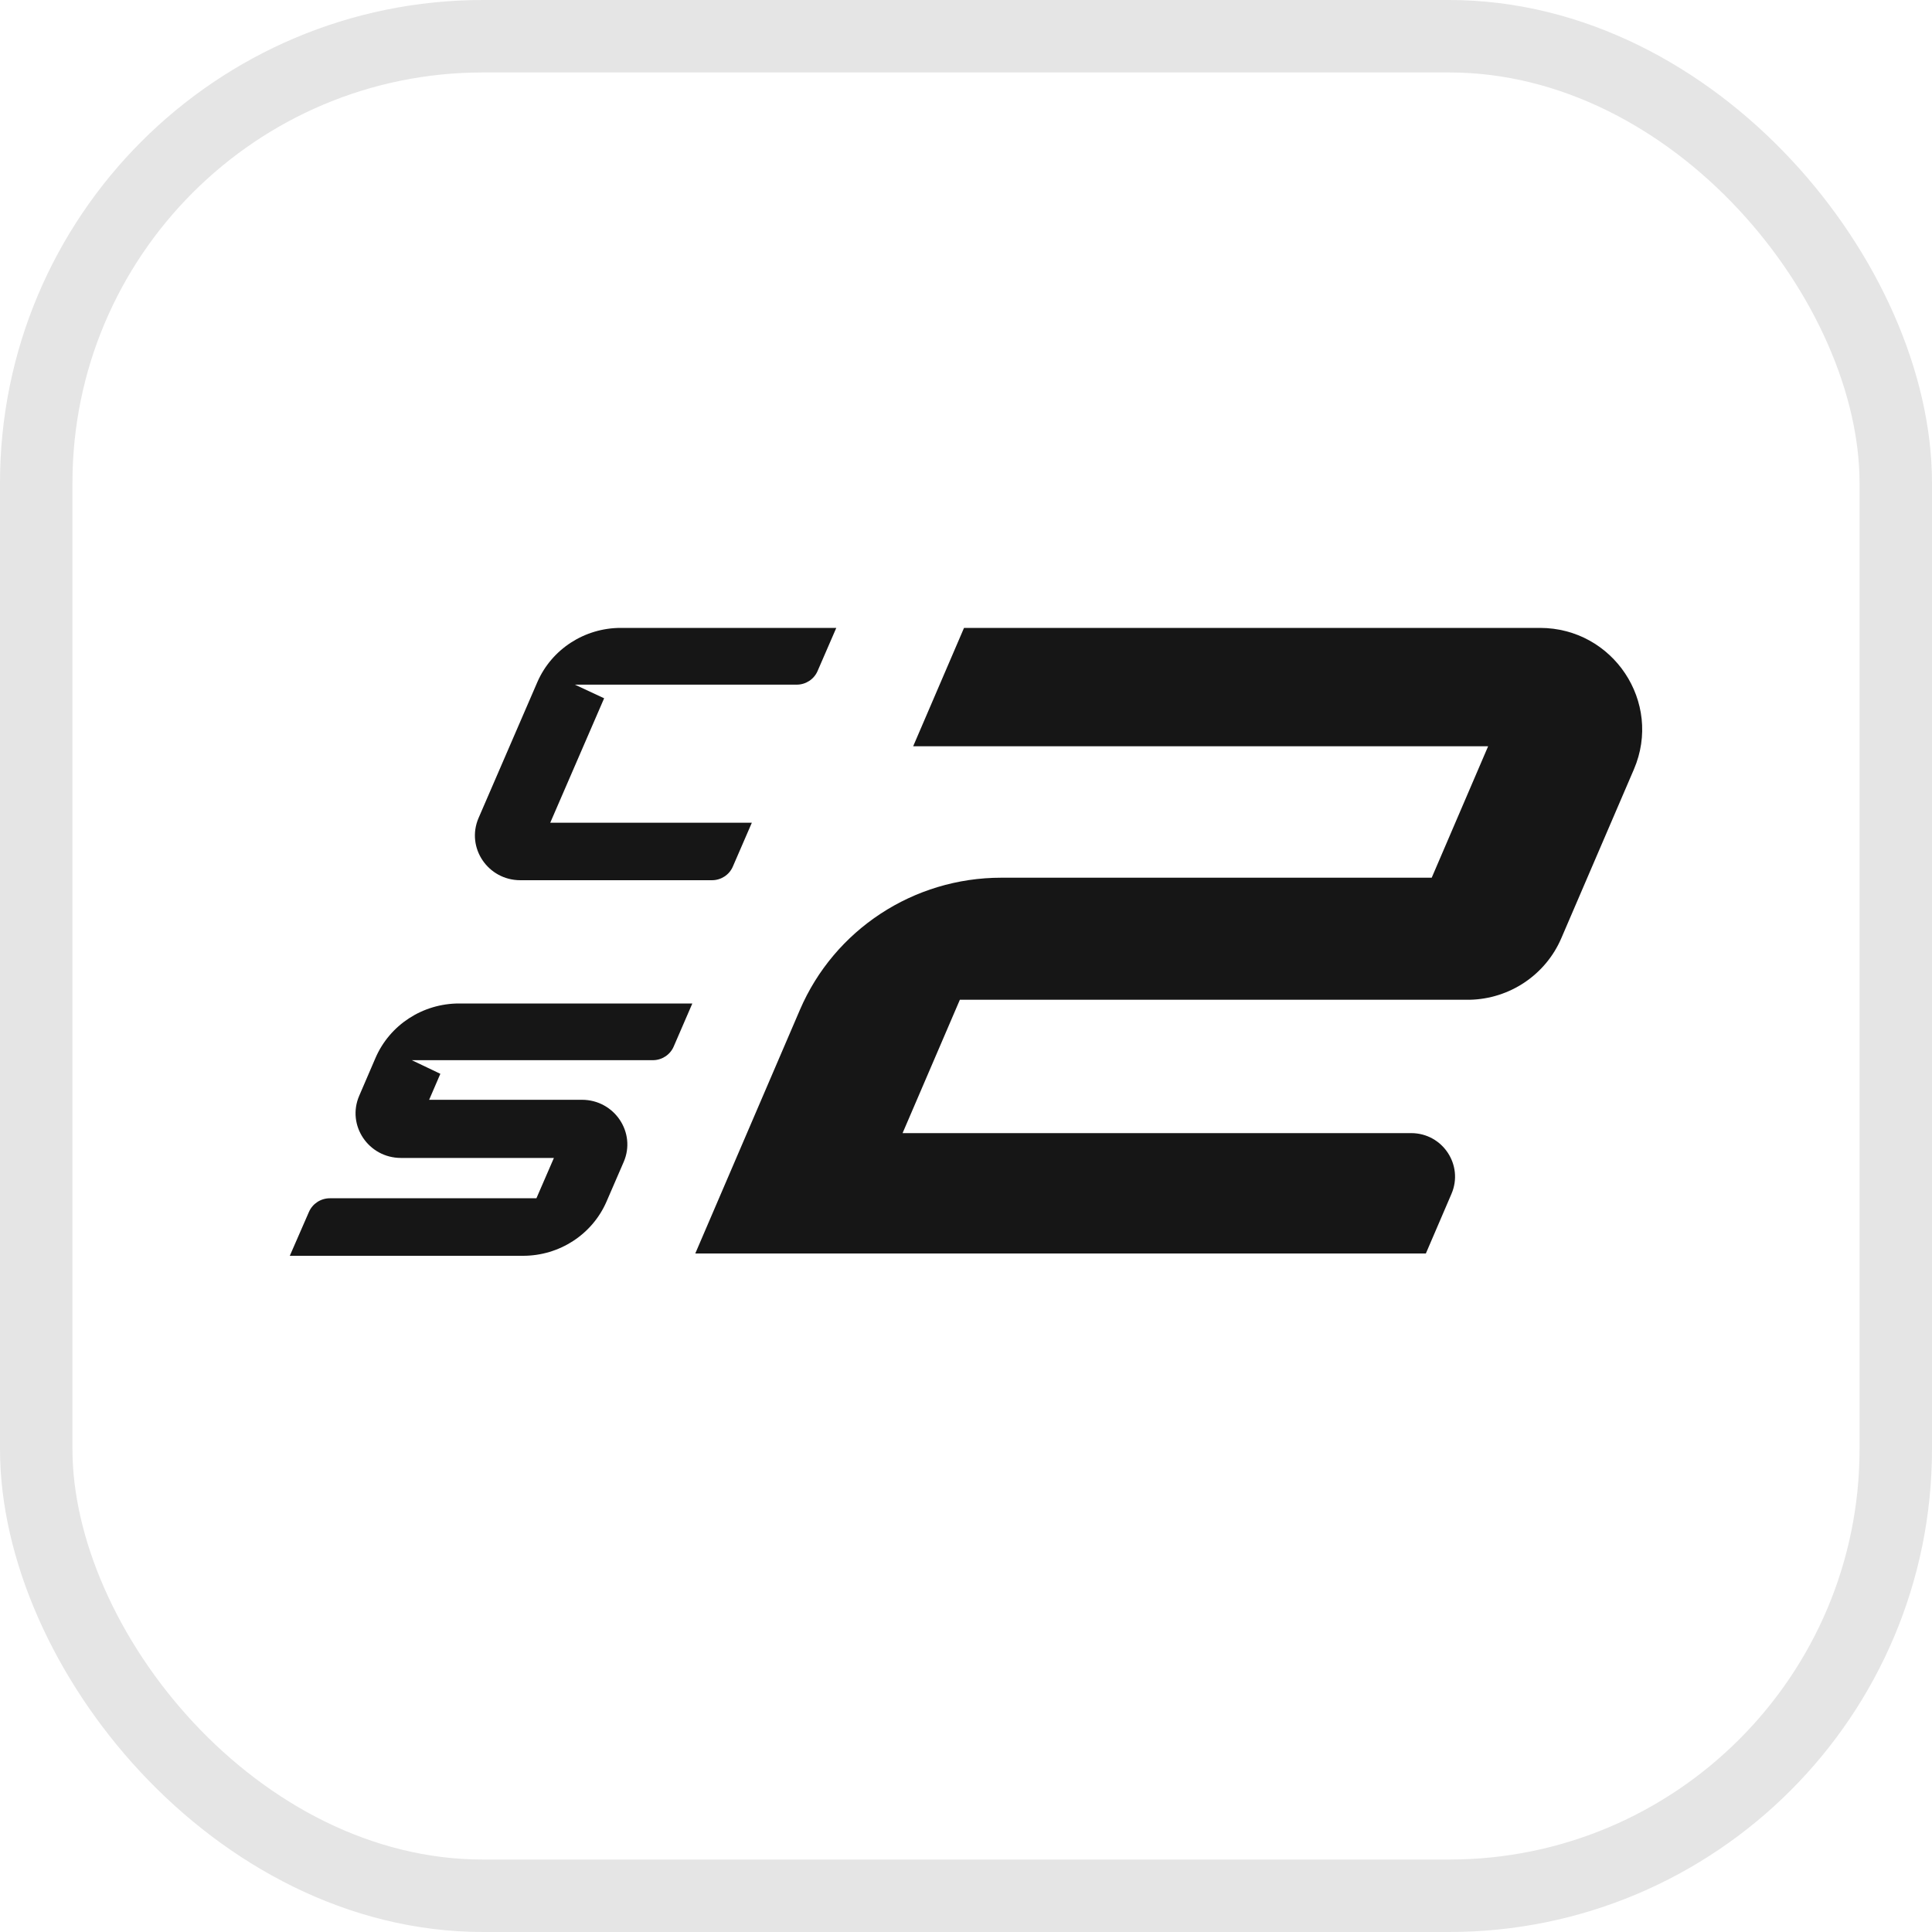
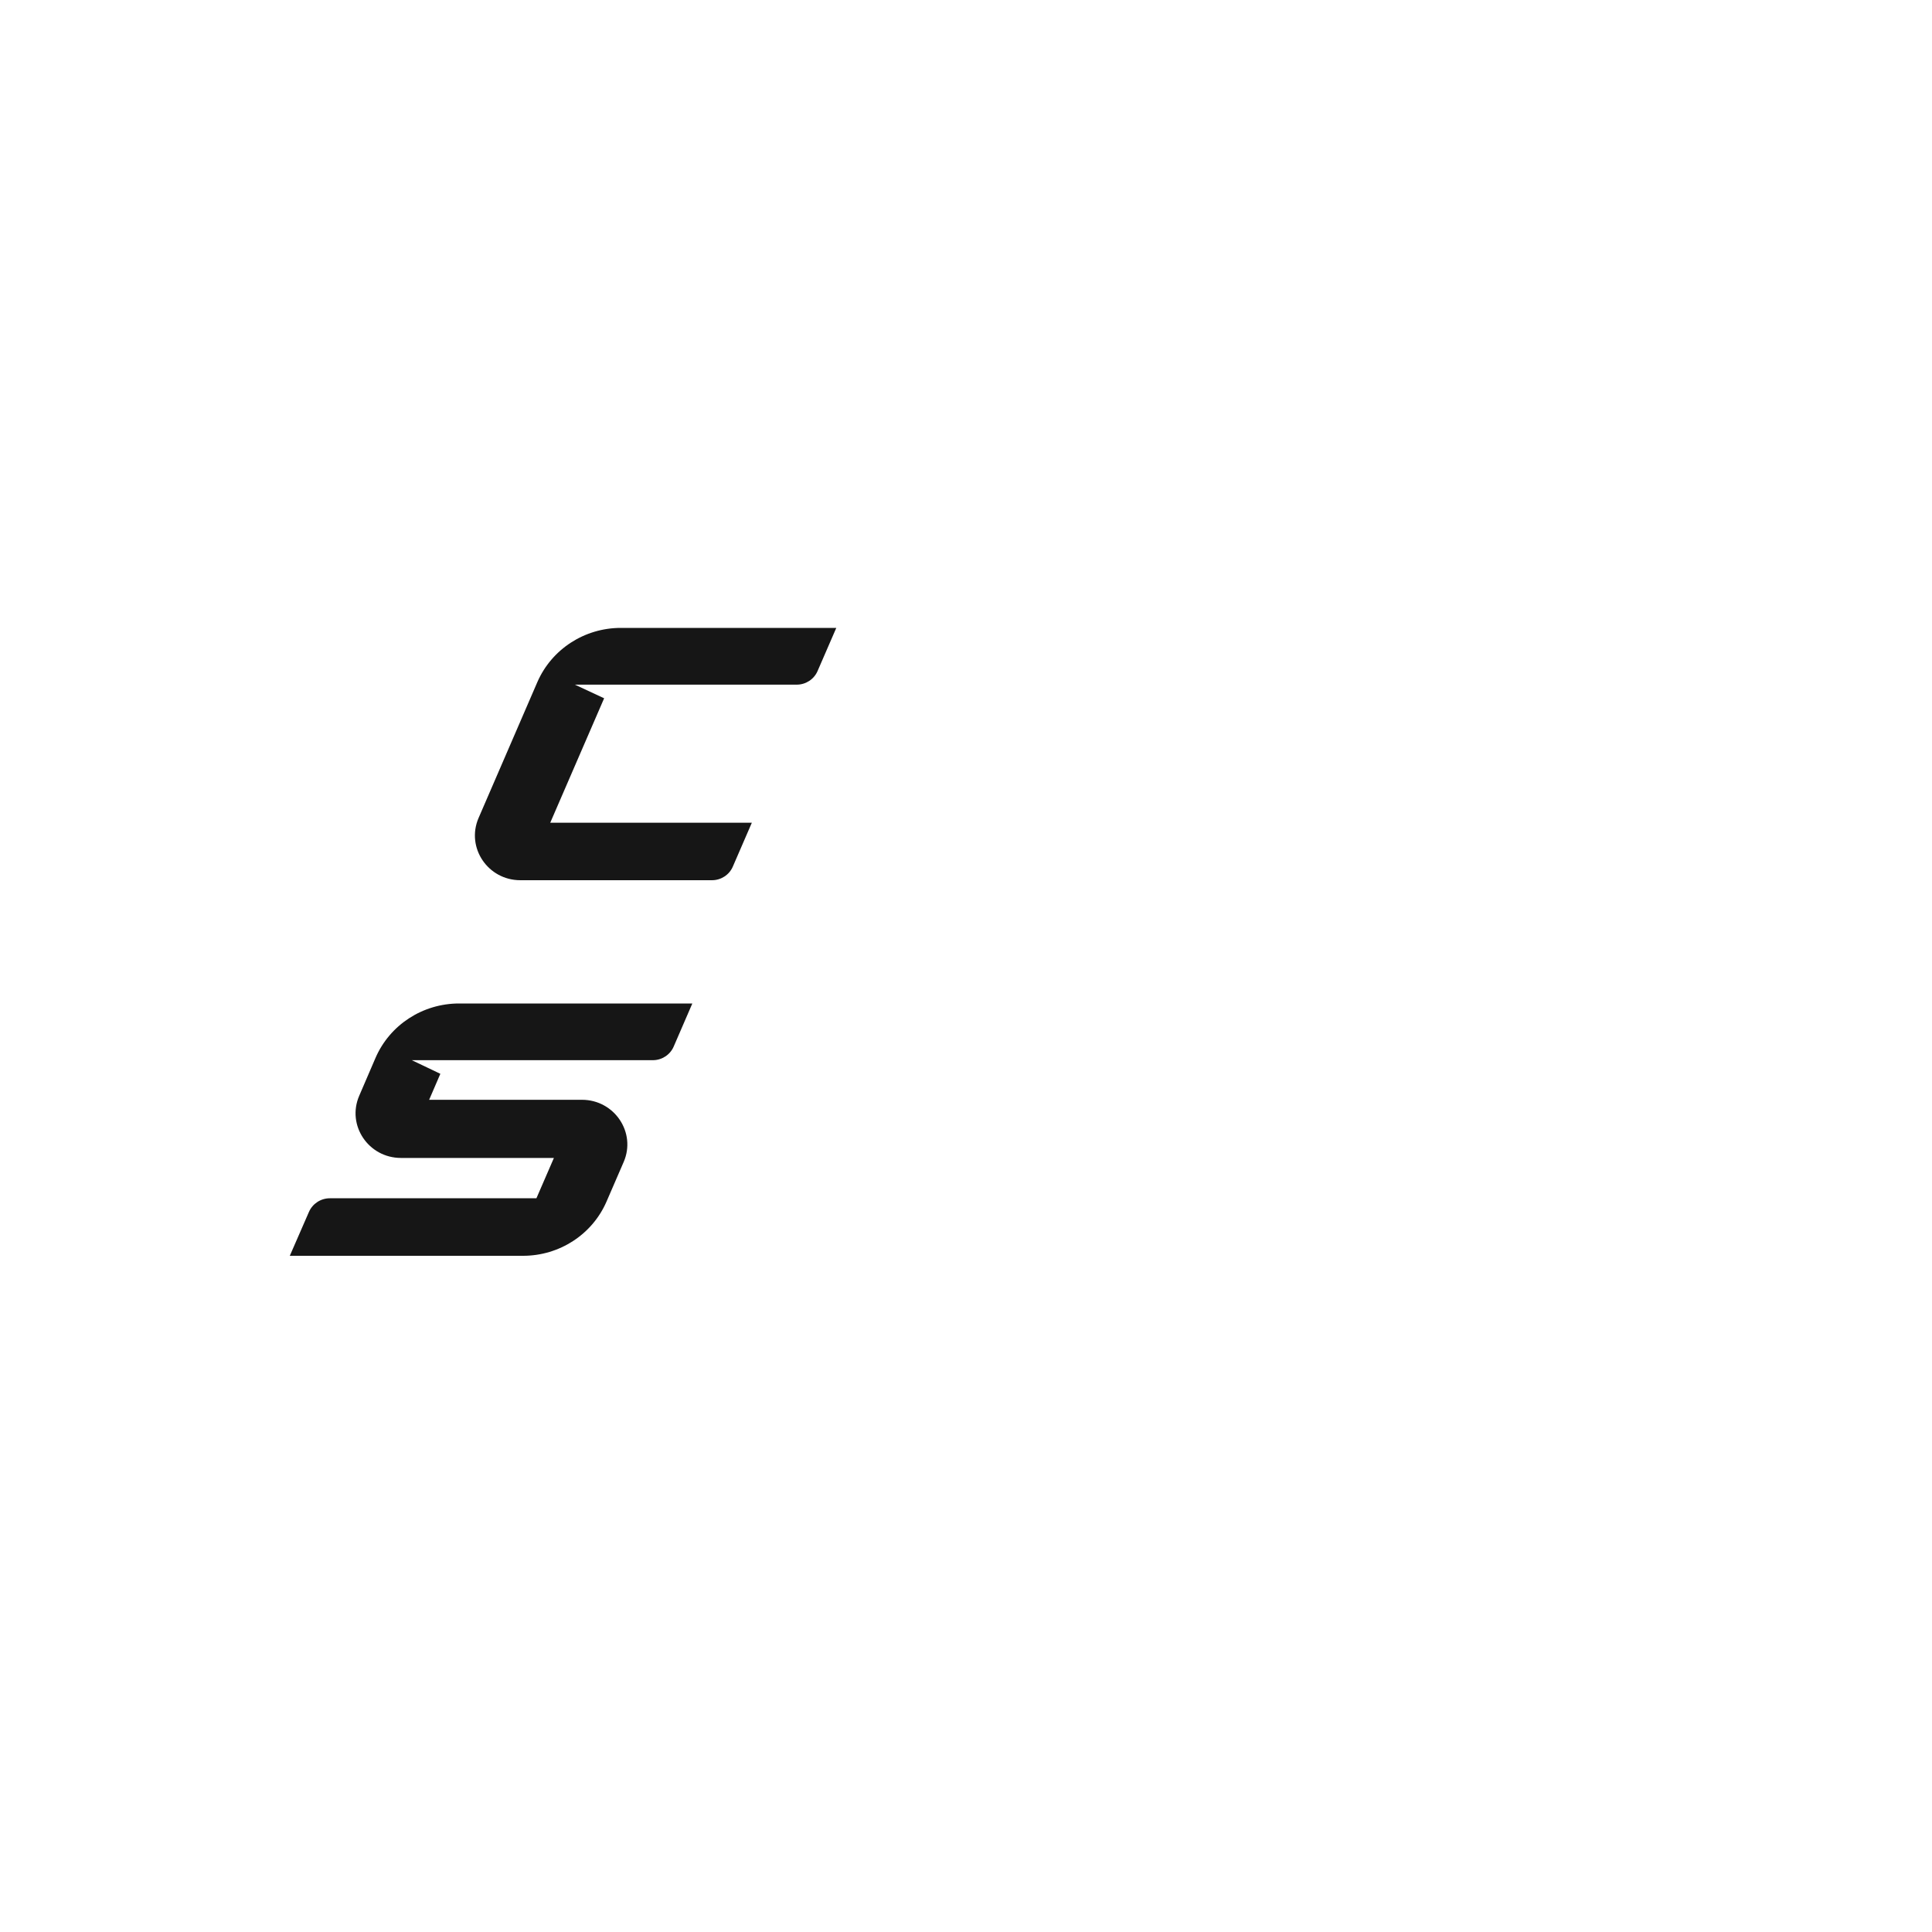
<svg xmlns="http://www.w3.org/2000/svg" width="40" height="40" viewBox="0 0 40 40" fill="none">
-   <rect x="0.75" y="0.75" width="38.5" height="38.5" rx="9.25" stroke="#E5E5E5" stroke-width="1.5" />
-   <path d="M30.427 20.699H19.873L18.687 23.46H29.217C29.866 23.46 30.308 24.12 30.051 24.718L29.521 25.952H14.395L16.562 20.906C17.275 19.247 18.915 18.172 20.728 18.172H29.642L30.81 15.451H18.906L19.959 13H31.883C33.398 13 34.424 14.54 33.828 15.929L32.326 19.423C32 20.184 31.255 20.682 30.427 20.699Z" fill="#161616" />
  <path fill-rule="evenodd" clip-rule="evenodd" d="M12.853 13C12.102 13 11.424 13.44 11.127 14.118L9.908 16.936C9.645 17.547 10.1 18.224 10.773 18.224H14.74C14.928 18.224 15.098 18.114 15.172 17.943L15.566 17.034H11.392L12.508 14.457L11.902 14.175H16.495C16.683 14.175 16.853 14.064 16.927 13.893L17.314 13.001L12.853 13ZM11.106 24.809L11.468 23.974L11.468 23.974L8.302 23.974C7.628 23.974 7.174 23.297 7.437 22.687L7.774 21.904C8.069 21.22 8.75 20.776 9.505 20.776H14.334L13.948 21.668C13.874 21.839 13.704 21.95 13.516 21.95H8.526L9.117 22.232L8.885 22.77H12.048C12.722 22.77 13.177 23.449 12.912 24.059L12.558 24.876C12.263 25.558 11.582 26 10.829 26H6L6.397 25.09C6.472 24.92 6.641 24.809 6.829 24.809H11.106Z" fill="#161616" />
</svg>